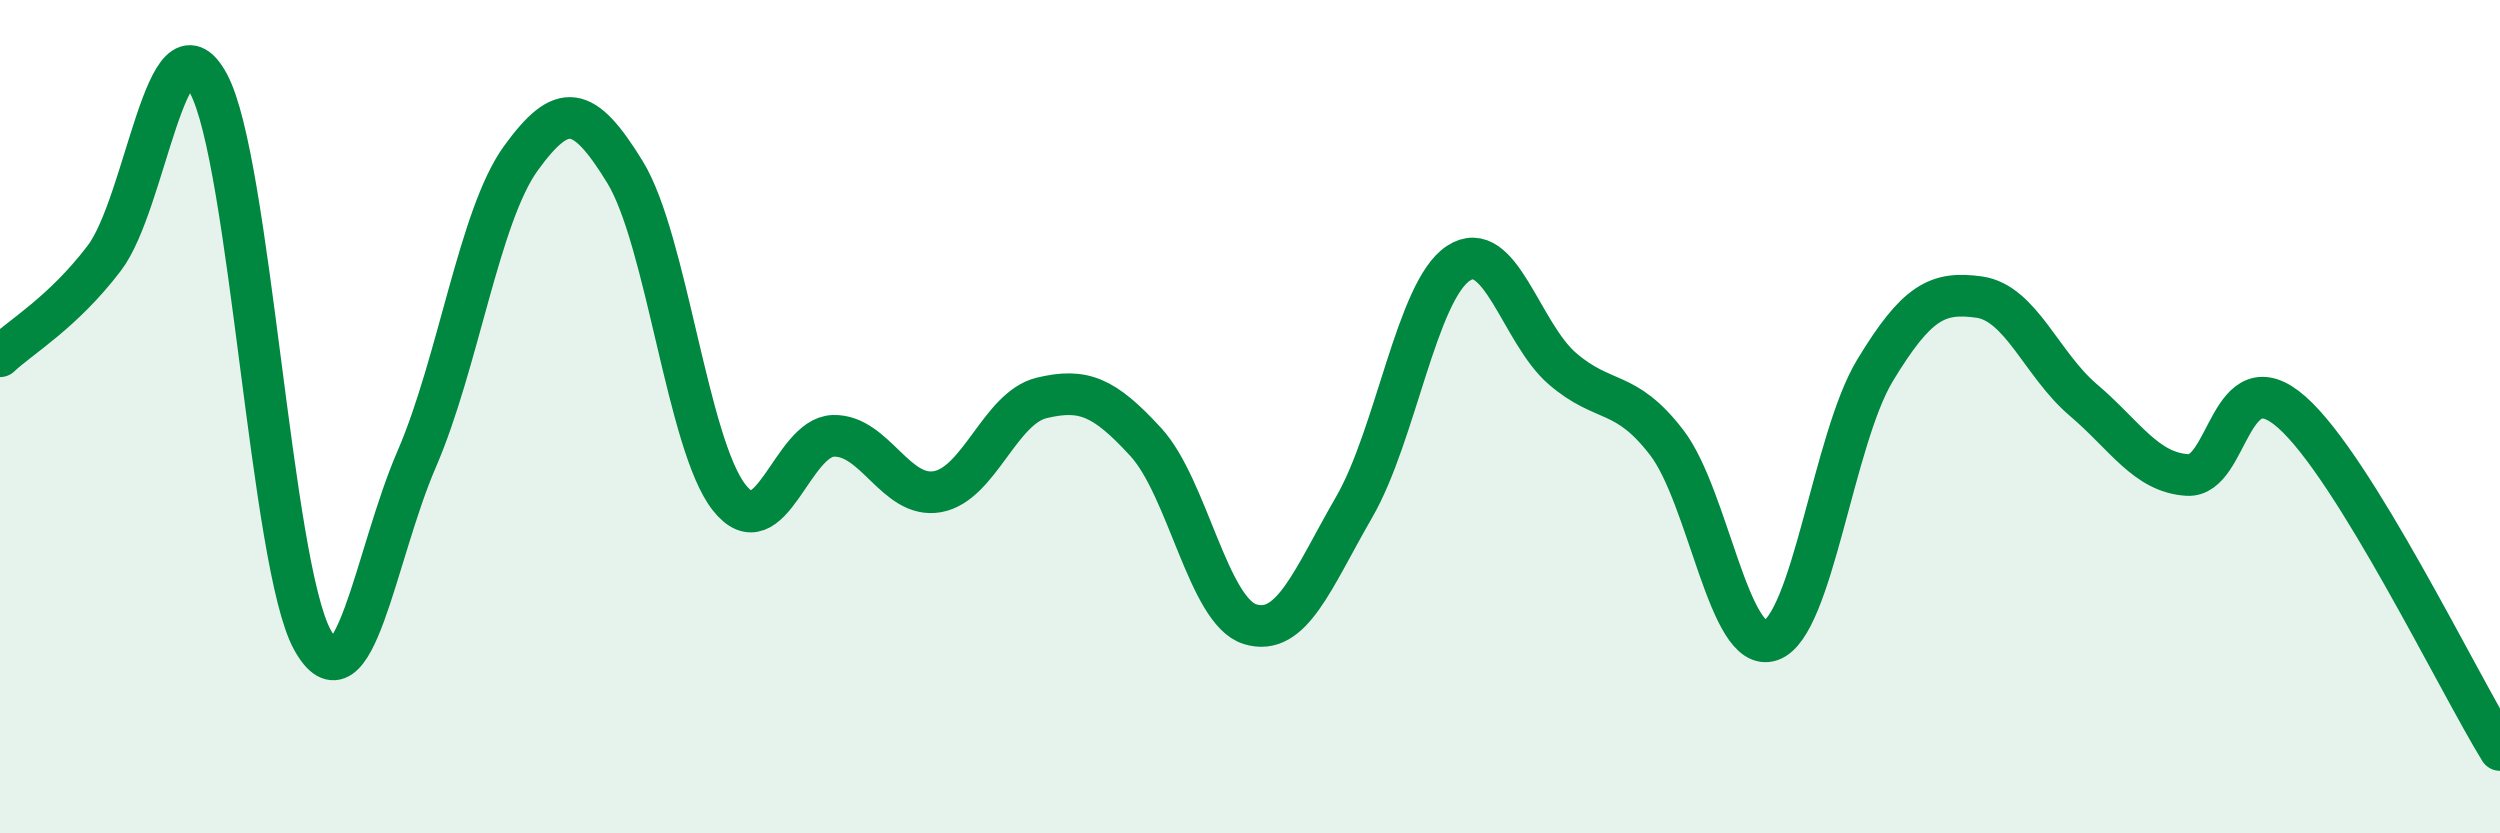
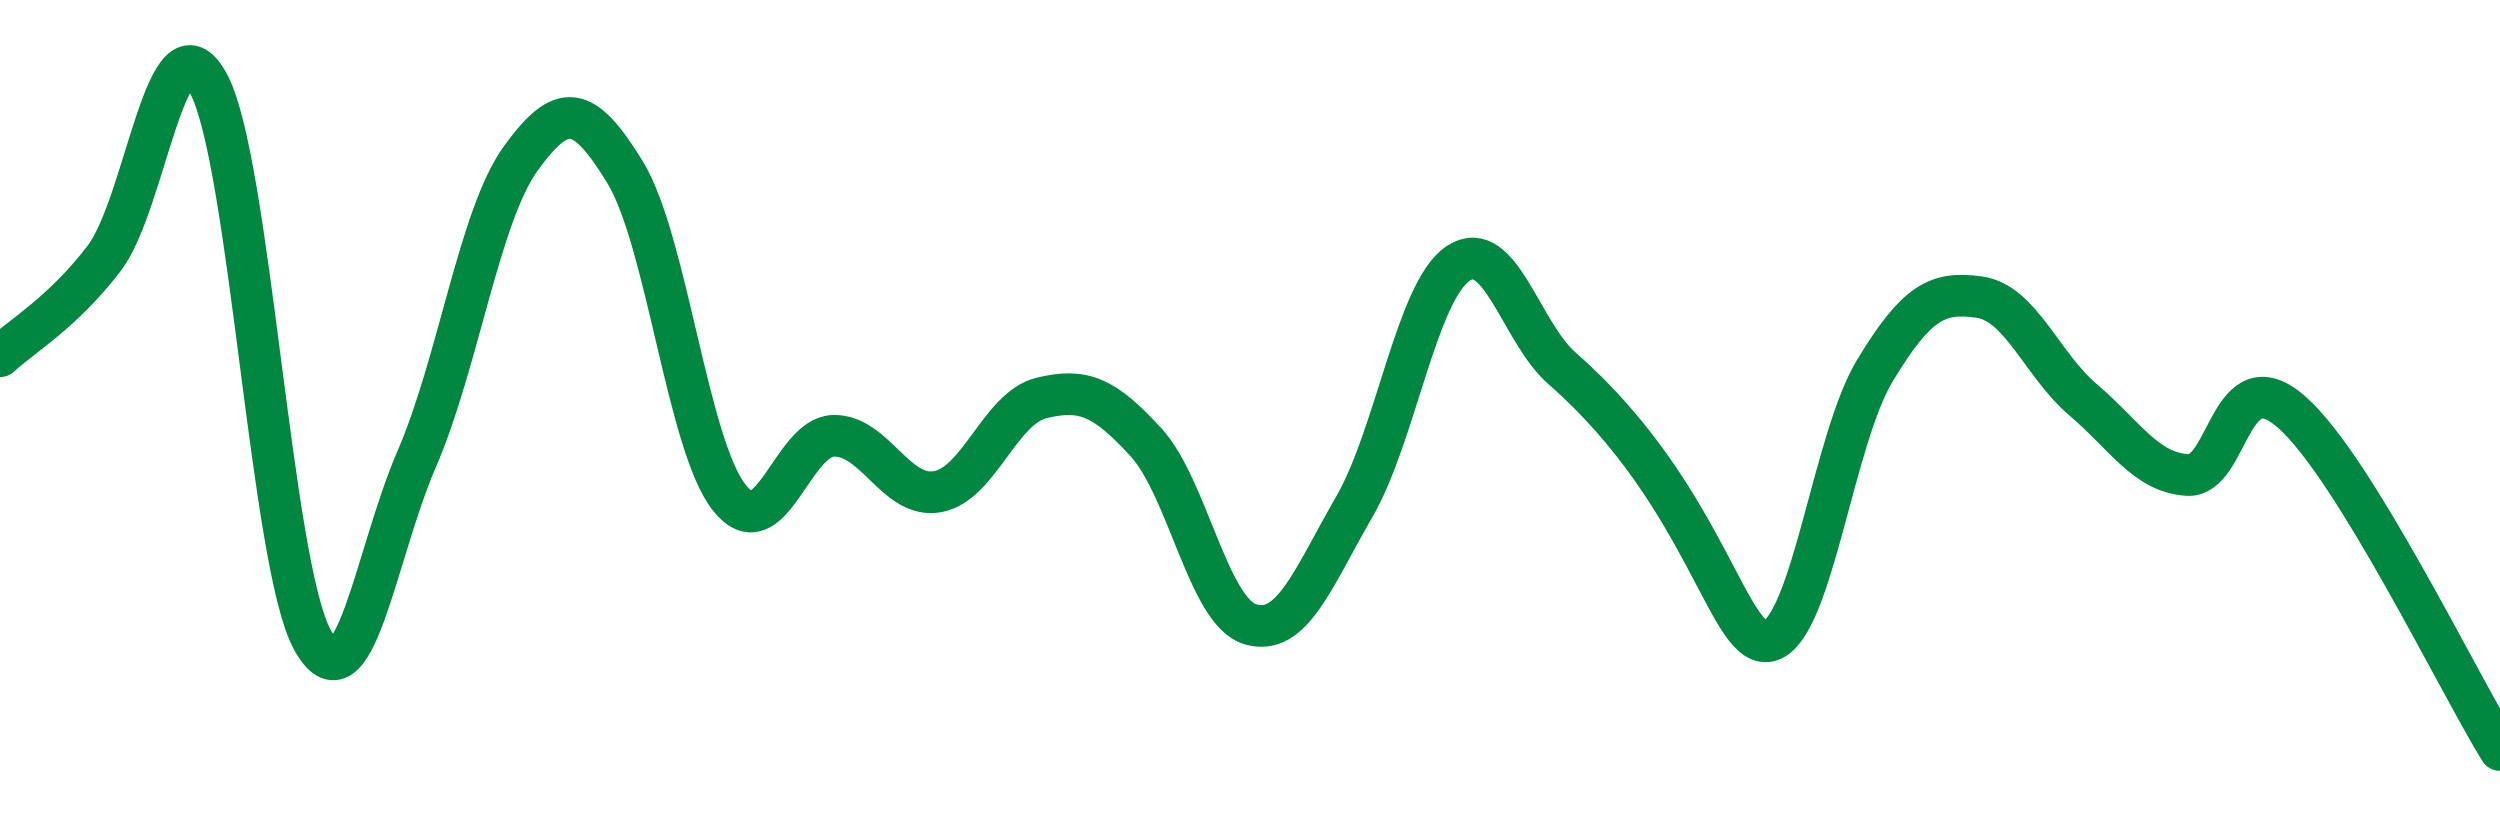
<svg xmlns="http://www.w3.org/2000/svg" width="60" height="20" viewBox="0 0 60 20">
-   <path d="M 0,8.55 C 0.5,8.08 1.5,7.51 2.5,6.2 C 3.5,4.89 4,0.17 5,2 C 6,3.83 6.5,13.56 7.5,15.36 C 8.5,17.16 9,13.33 10,11.02 C 11,8.71 11.5,5.18 12.5,3.8 C 13.5,2.42 14,2.5 15,4.13 C 16,5.76 16.5,10.67 17.5,11.94 C 18.5,13.21 19,10.49 20,10.46 C 21,10.43 21.5,11.98 22.5,11.8 C 23.5,11.62 24,9.79 25,9.55 C 26,9.31 26.5,9.52 27.5,10.61 C 28.5,11.7 29,14.67 30,14.98 C 31,15.29 31.5,13.9 32.5,12.17 C 33.5,10.44 34,6.98 35,6.32 C 36,5.66 36.5,7.99 37.5,8.85 C 38.5,9.71 39,9.32 40,10.62 C 41,11.92 41.5,15.72 42.5,15.37 C 43.5,15.02 44,10.54 45,8.89 C 46,7.24 46.5,6.99 47.5,7.13 C 48.5,7.27 49,8.75 50,9.6 C 51,10.45 51.5,11.34 52.5,11.4 C 53.5,11.46 53.5,8.57 55,9.89 C 56.5,11.21 59,16.38 60,18L60 20L0 20Z" fill="#008740" opacity="0.1" stroke-linecap="round" stroke-linejoin="round" />
-   <path d="M 0,8.55 C 0.5,8.08 1.5,7.51 2.5,6.2 C 3.5,4.89 4,0.17 5,2 C 6,3.83 6.5,13.56 7.5,15.36 C 8.5,17.16 9,13.33 10,11.02 C 11,8.71 11.5,5.18 12.5,3.8 C 13.5,2.42 14,2.5 15,4.13 C 16,5.76 16.5,10.67 17.5,11.94 C 18.5,13.21 19,10.49 20,10.46 C 21,10.43 21.5,11.98 22.5,11.8 C 23.5,11.62 24,9.79 25,9.55 C 26,9.31 26.5,9.52 27.5,10.61 C 28.5,11.7 29,14.67 30,14.98 C 31,15.29 31.5,13.9 32.5,12.17 C 33.5,10.44 34,6.98 35,6.32 C 36,5.66 36.5,7.99 37.5,8.85 C 38.5,9.71 39,9.32 40,10.62 C 41,11.92 41.5,15.72 42.5,15.37 C 43.5,15.02 44,10.54 45,8.89 C 46,7.24 46.5,6.99 47.5,7.13 C 48.5,7.27 49,8.75 50,9.6 C 51,10.45 51.5,11.34 52.5,11.4 C 53.5,11.46 53.5,8.57 55,9.89 C 56.5,11.21 59,16.38 60,18" stroke="#008740" stroke-width="1" fill="none" stroke-linecap="round" stroke-linejoin="round" />
+   <path d="M 0,8.55 C 0.5,8.08 1.5,7.51 2.5,6.2 C 3.5,4.89 4,0.17 5,2 C 6,3.83 6.5,13.56 7.5,15.36 C 8.5,17.16 9,13.33 10,11.02 C 11,8.71 11.5,5.18 12.5,3.8 C 13.5,2.42 14,2.5 15,4.13 C 16,5.76 16.5,10.67 17.5,11.94 C 18.5,13.21 19,10.49 20,10.46 C 21,10.43 21.5,11.98 22.5,11.8 C 23.5,11.62 24,9.79 25,9.55 C 26,9.31 26.5,9.52 27.5,10.61 C 28.5,11.7 29,14.67 30,14.98 C 31,15.29 31.5,13.9 32.5,12.17 C 33.5,10.44 34,6.98 35,6.32 C 36,5.66 36.5,7.99 37.5,8.85 C 41,11.92 41.5,15.72 42.5,15.37 C 43.5,15.02 44,10.54 45,8.89 C 46,7.24 46.5,6.99 47.5,7.13 C 48.5,7.27 49,8.75 50,9.6 C 51,10.45 51.5,11.34 52.5,11.4 C 53.5,11.46 53.5,8.57 55,9.89 C 56.5,11.21 59,16.38 60,18" stroke="#008740" stroke-width="1" fill="none" stroke-linecap="round" stroke-linejoin="round" />
</svg>